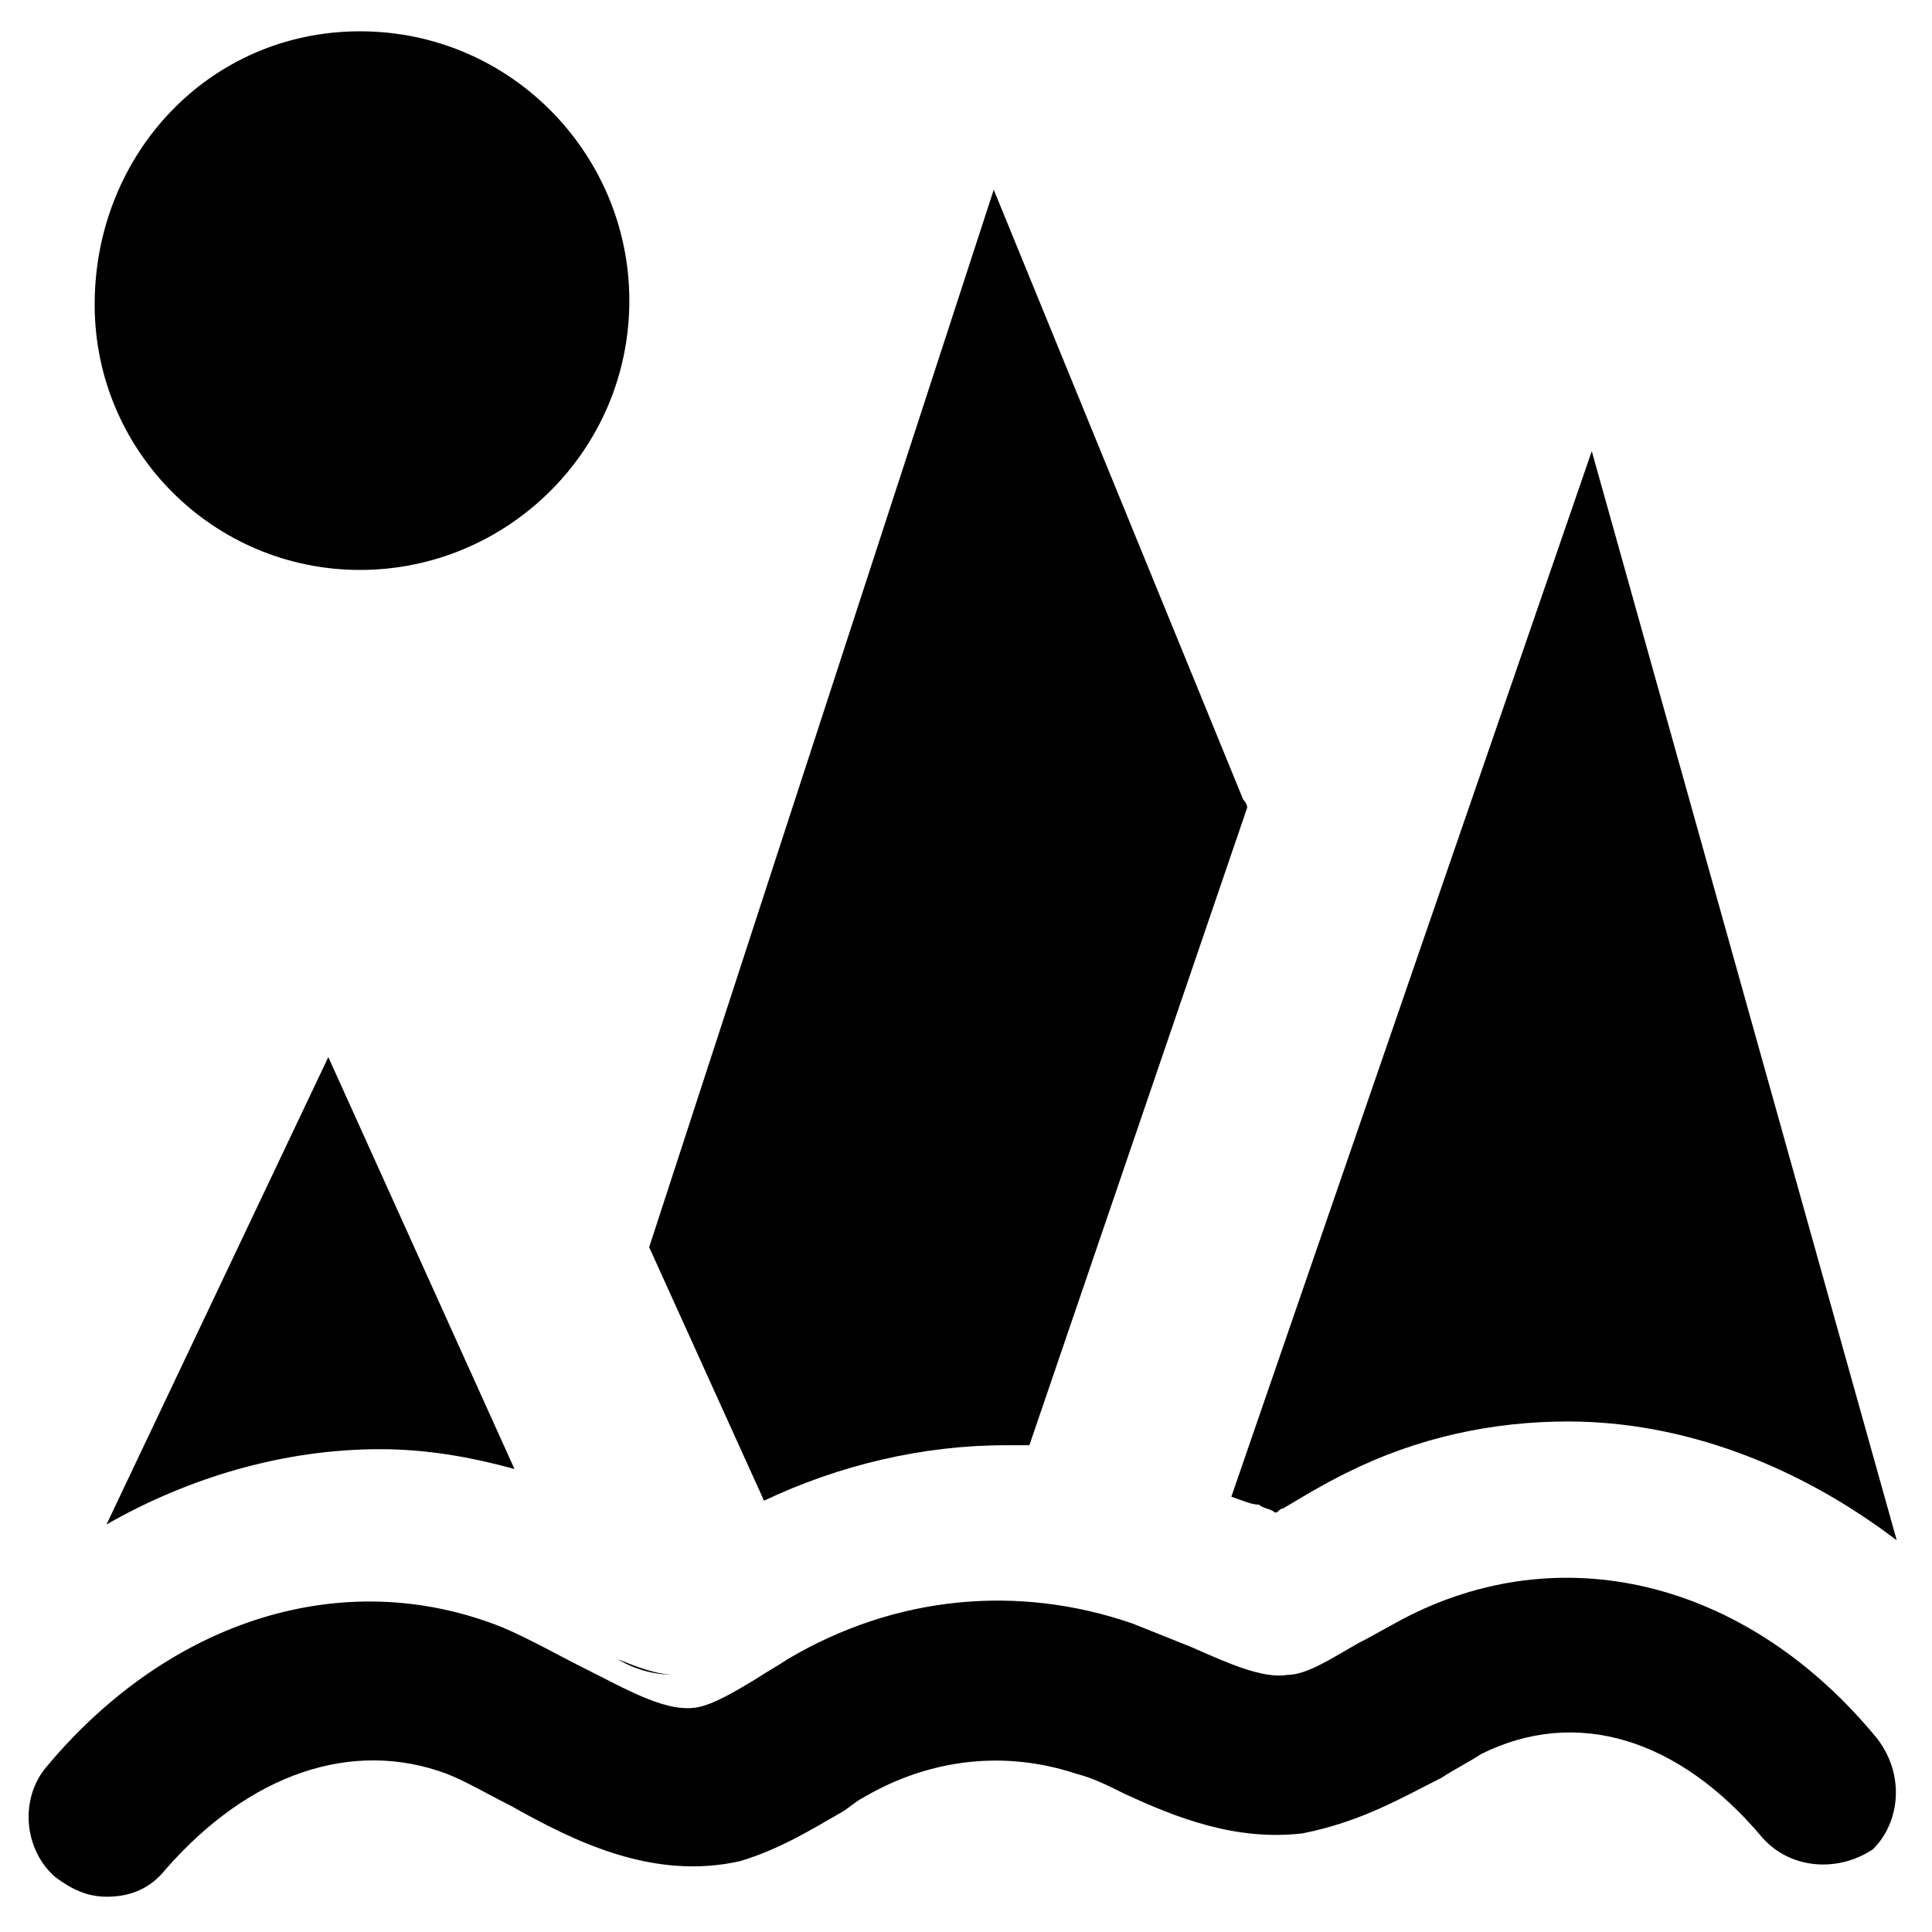
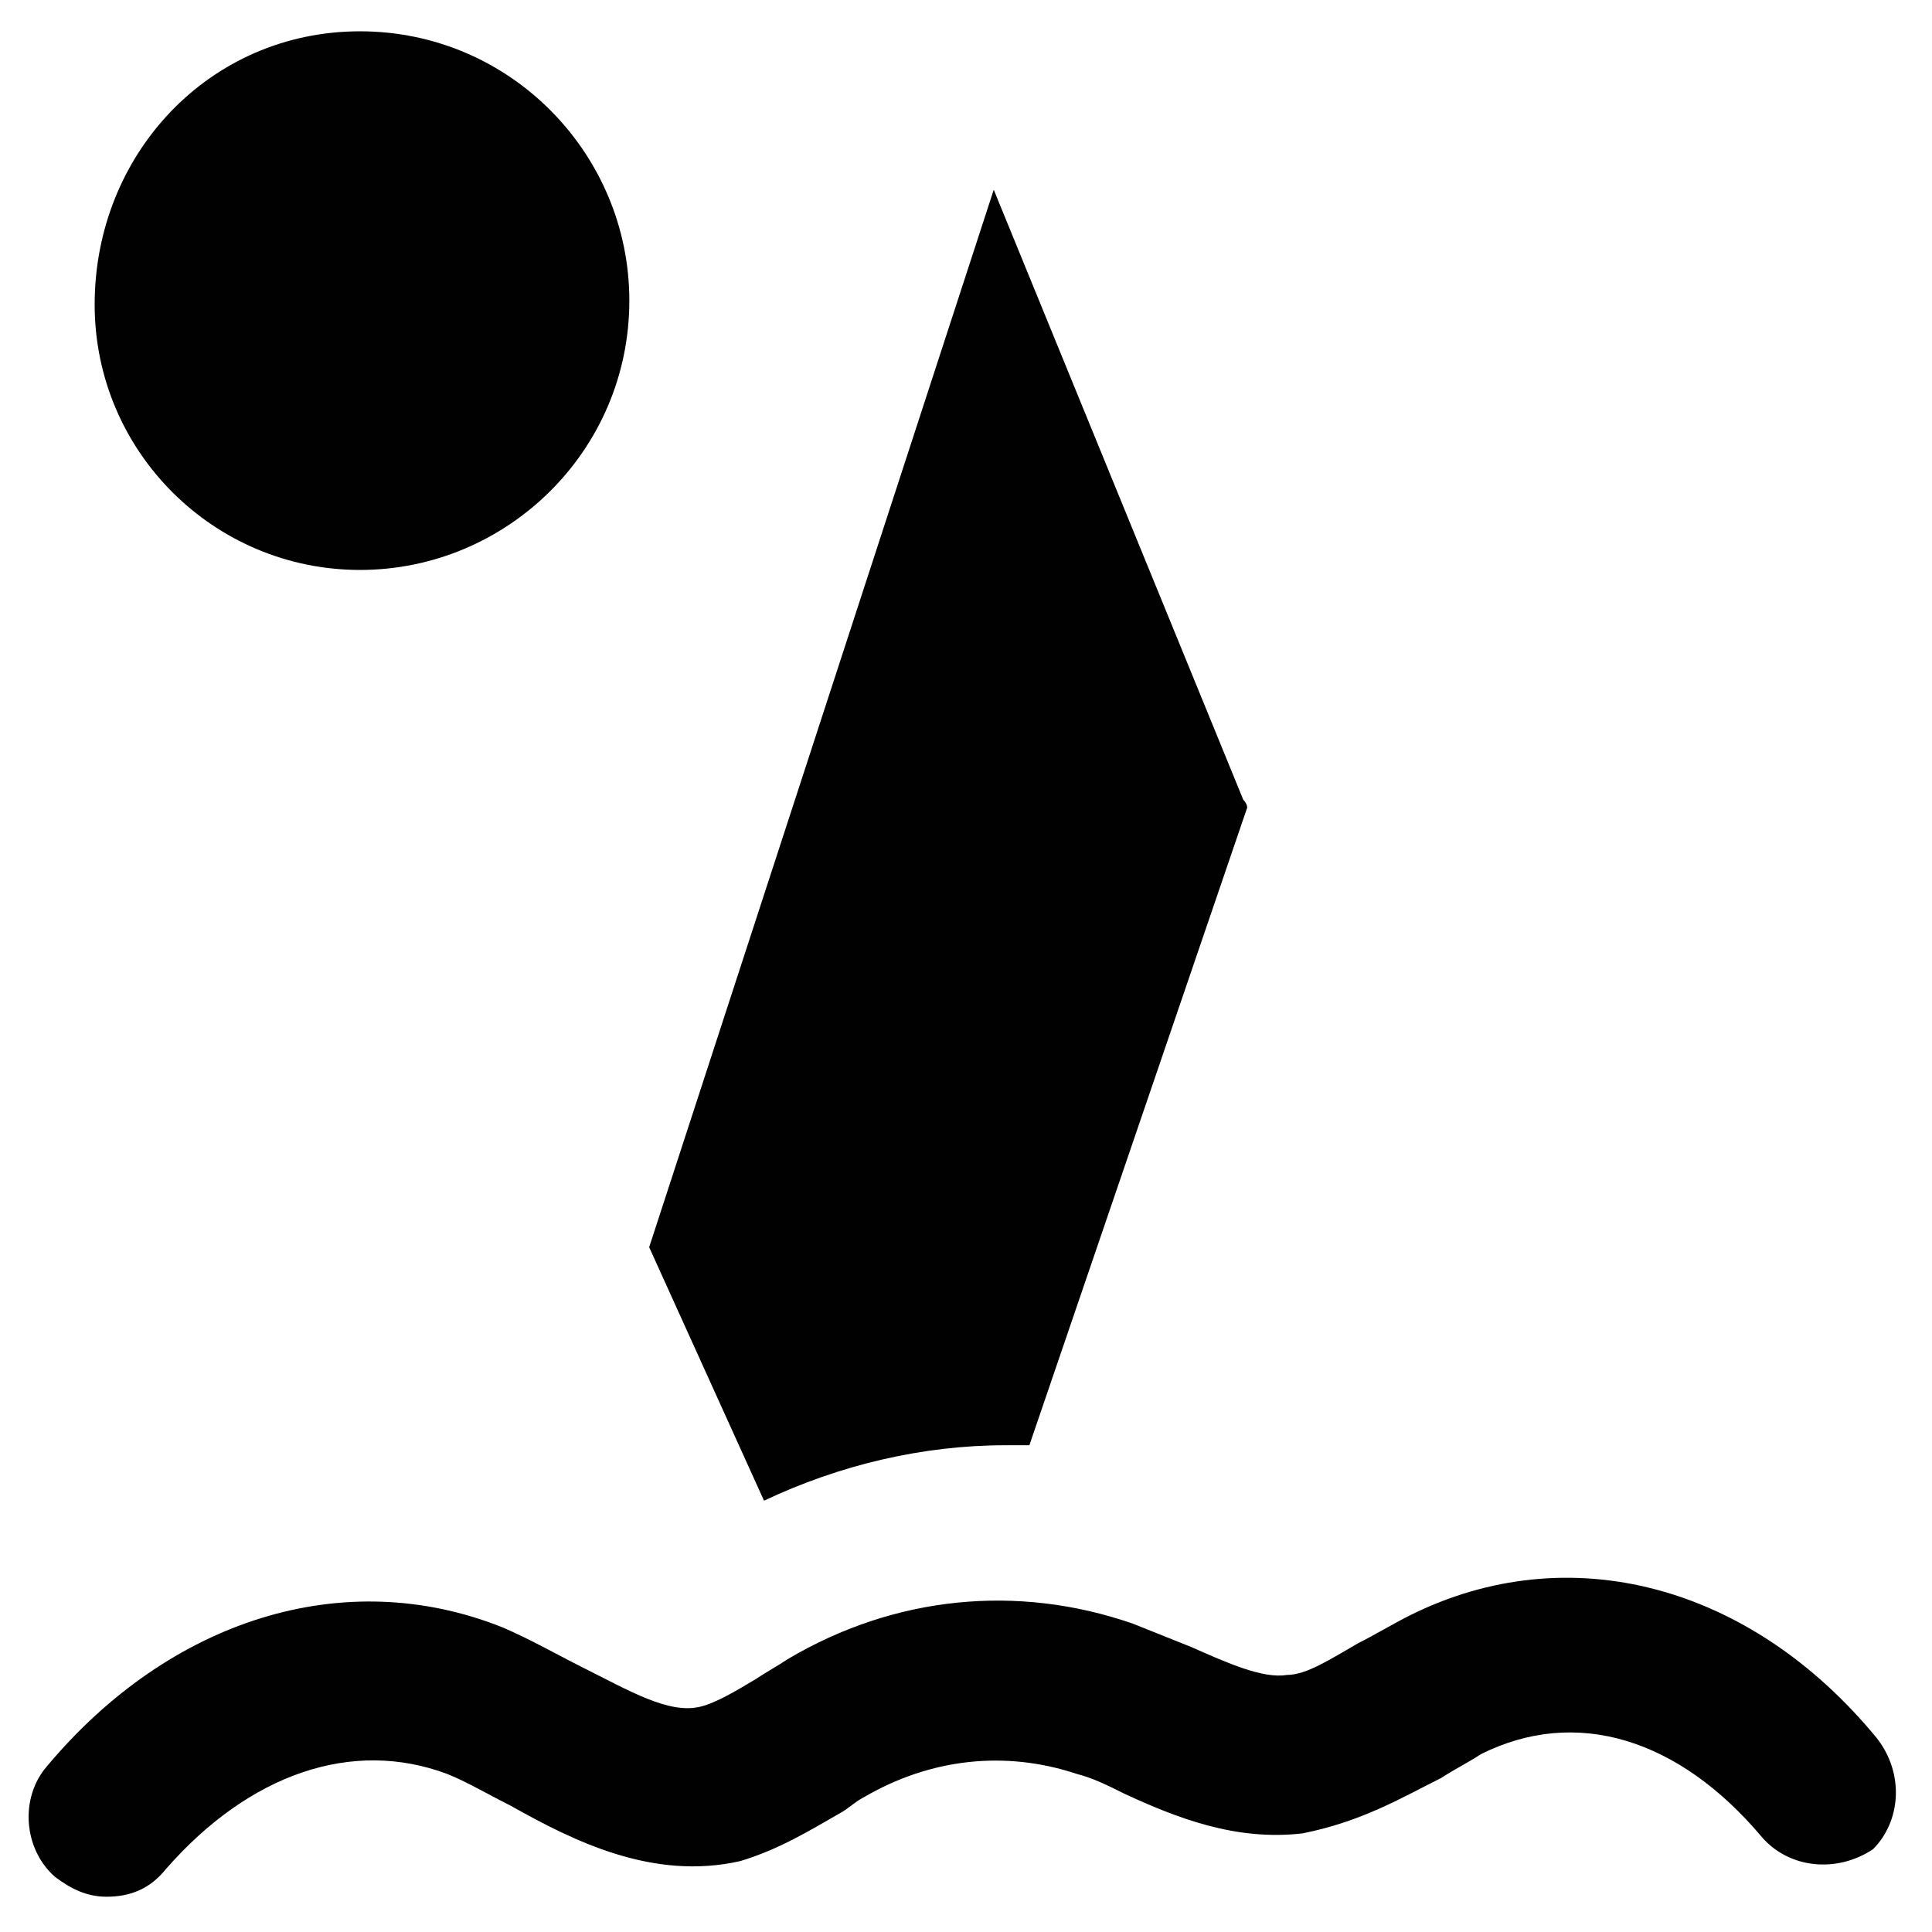
<svg xmlns="http://www.w3.org/2000/svg" width="800px" height="800px" version="1.1" viewBox="144 144 512 512">
  <g fill="#010101">
    <path d="m641.41 604.67c-33.586-40.934-81.867-53.531-123.85-32.539-4.199 2.098-9.445 5.246-13.645 7.348-7.348 4.199-13.645 8.398-18.895 8.398-6.297 1.051-15.742-3.148-25.191-7.348-5.246-2.098-10.496-4.199-15.742-6.297-30.438-10.496-62.977-7.348-91.316 9.445-3.148 2.098-5.246 3.148-8.398 5.246-5.246 3.148-10.496 6.297-14.695 7.348-8.398 2.098-18.895-4.199-31.488-10.496-6.297-3.148-13.645-7.348-20.992-10.496-41.984-16.793-88.168-2.098-120.7 36.734-7.348 8.398-6.297 22.043 2.098 29.391 4.199 3.148 8.398 5.246 13.645 5.246 6.297 0 11.547-2.098 15.742-7.348 22.043-25.191 49.332-34.637 74.523-25.191 5.246 2.098 10.496 5.246 16.793 8.398 16.793 9.445 37.785 19.941 60.879 14.695 10.496-3.148 18.895-8.398 26.238-12.594 2.098-1.051 4.199-3.148 6.297-4.199 17.844-10.496 37.785-12.594 56.68-6.297 4.199 1.051 8.398 3.148 12.594 5.246 13.645 6.297 29.391 12.594 47.23 10.496 15.75-3.148 26.246-9.445 36.742-14.691 3.148-2.098 7.348-4.199 10.496-6.297 25.191-12.594 52.48-4.199 74.523 22.043 7.348 8.398 19.941 9.445 29.391 3.148 7.344-7.352 8.395-19.945 1.047-29.391z" />
    <path d="m239.41 295.04c38.836 0 71.371-31.488 71.371-71.371 0-38.836-31.488-71.371-71.371-71.371-39.887-0.004-70.324 32.531-70.324 72.418 0 38.836 31.488 70.324 70.324 70.324z" />
-     <path d="m323.38 587.88c-5.246 0-10.496-1.051-15.742-4.199 5.246 2.098 10.492 4.199 15.742 4.199z" />
-     <path d="m477.67 542.75c1.051 1.051 3.148 1.051 4.199 2.098 1.051 0 1.051-1.051 2.098-1.051 5.246-3.148 10.496-6.297 16.793-9.445 18.895-9.445 38.836-13.645 58.777-13.645 30.438 0 60.879 11.547 87.117 31.488l-80.816-288.64-95.516 277.09c3.152 1.051 5.25 2.102 7.348 2.102z" />
    <path d="m410.5 527h6.297l57.727-168.98c0-1.051-1.051-2.098-1.051-2.098l-66.121-161.64-91.316 280.24 30.438 67.176c19.941-9.445 41.984-14.695 64.027-14.695z" />
-     <path d="m172.23 547.99c22.043-12.594 47.23-19.941 72.422-19.941 12.594 0 24.141 2.098 35.688 5.246l-49.332-109.16z" />
  </g>
</svg>